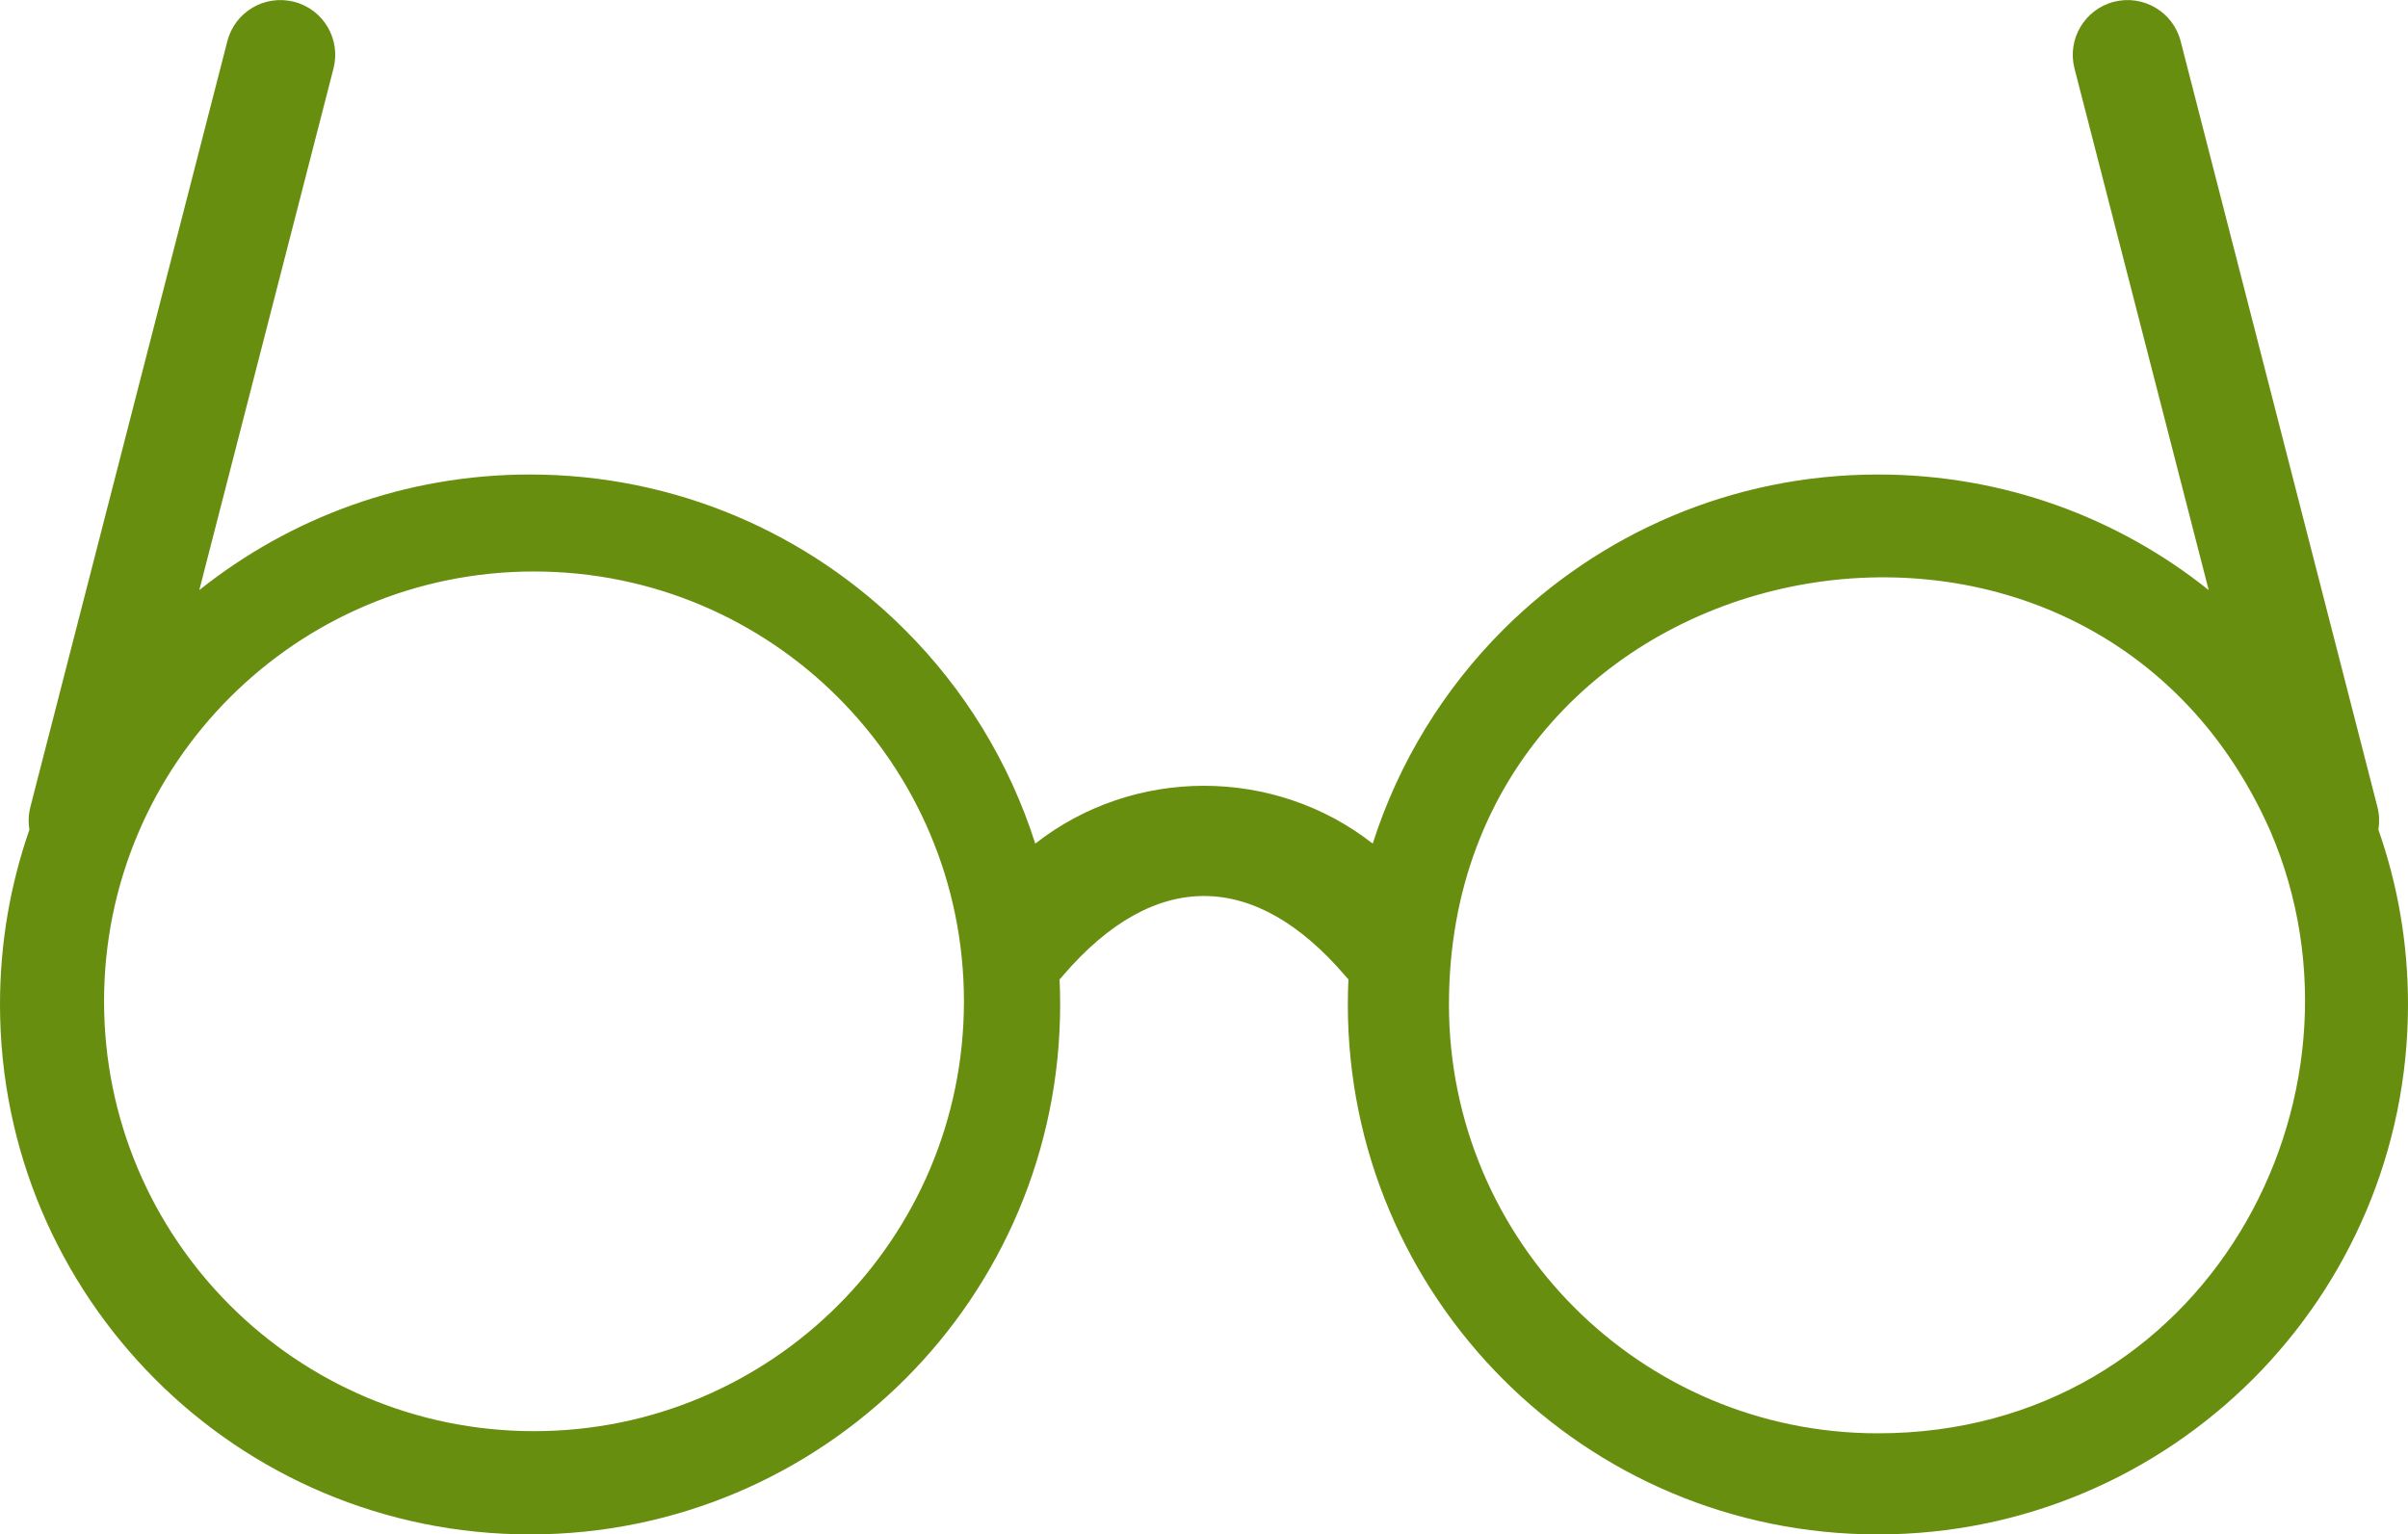
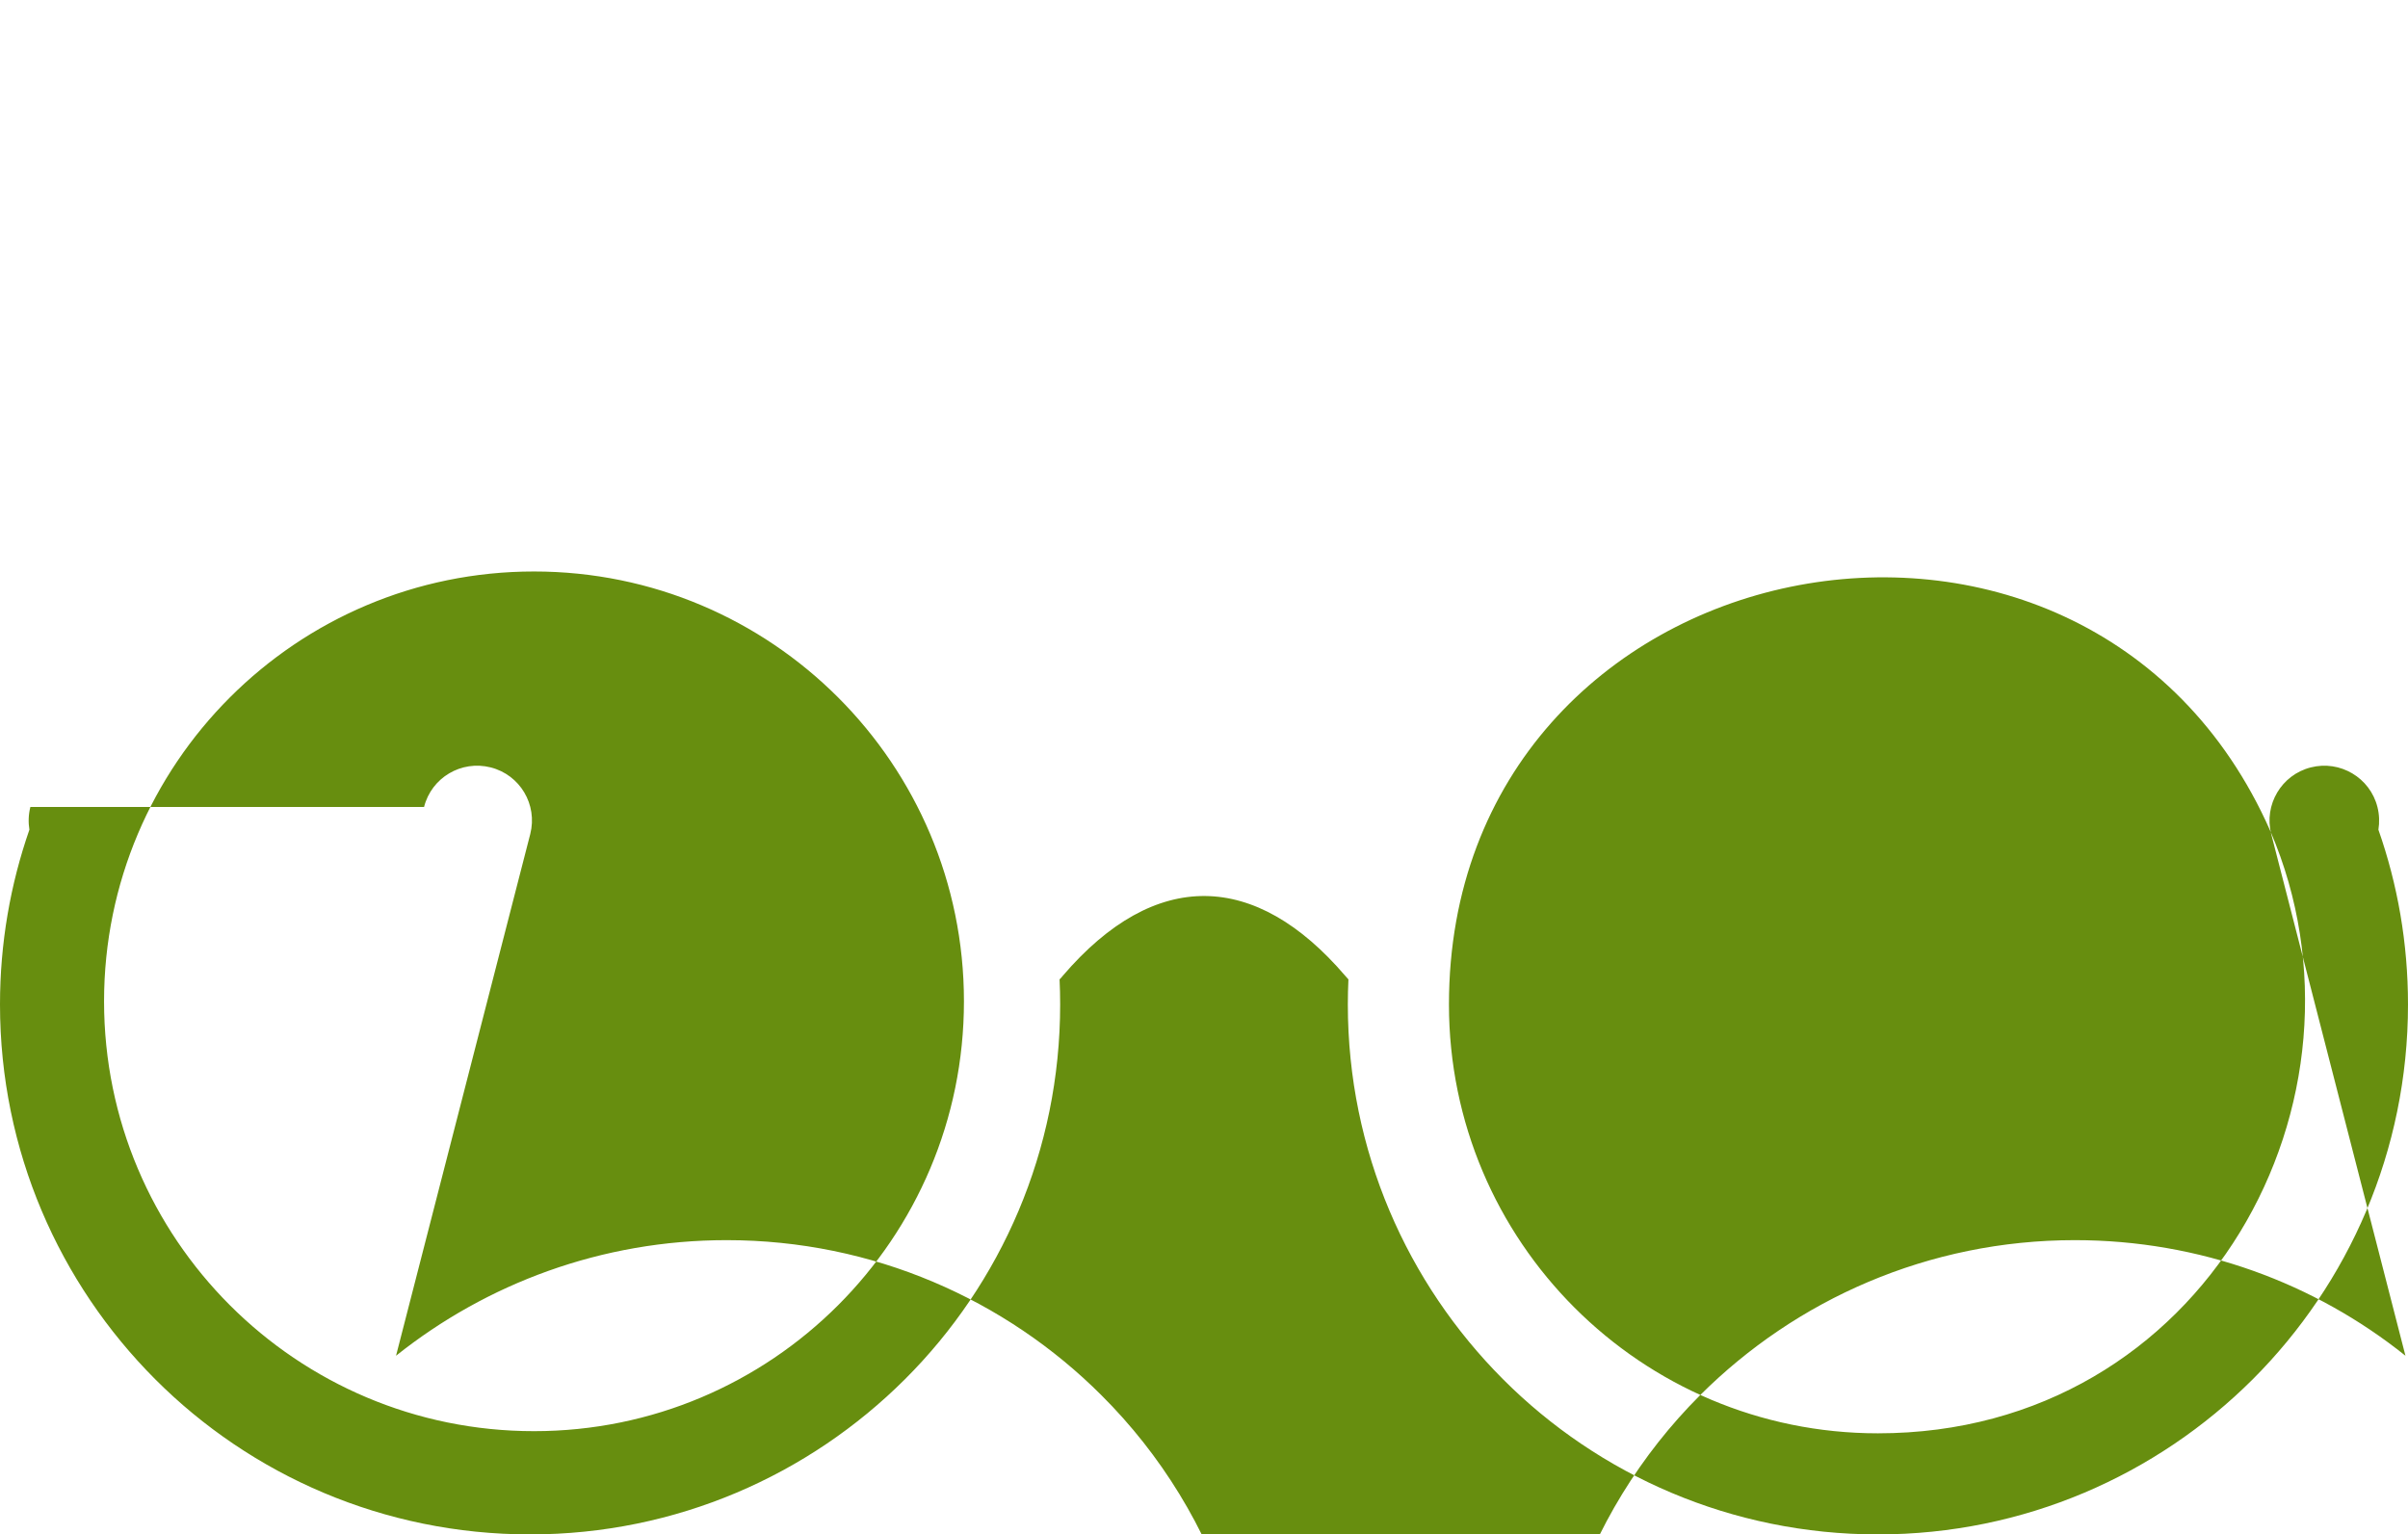
<svg xmlns="http://www.w3.org/2000/svg" version="1.1" id="Layer_1" x="0px" y="0px" viewBox="0 0 122.88 78.32" style="enable-background:new 0 0 122.88 78.32" xml:space="preserve">
  <g>
-     <path fill="#678E0F" d="M68.64,49.8c0.06,0.07,0.11,0.13,0.17,0.19c-0.02,0.42-0.03,0.85-0.03,1.28c0,7.47,3.03,14.23,7.92,19.13 c4.89,4.9,11.66,7.92,19.13,7.92c7.47,0,14.23-3.03,19.13-7.92c4.89-4.89,7.92-11.66,7.92-19.13c0-3.13-0.53-6.13-1.51-8.92 c0.06-0.37,0.05-0.77-0.05-1.16L111.28,2.11c-0.38-1.5-1.91-2.4-3.4-2.02c-1.5,0.38-2.4,1.91-2.02,3.4l6.85,26.63 c-4.62-3.7-10.49-5.9-16.87-5.9c-7.47,0-14.23,3.03-19.13,7.92c-3.02,3.02-5.33,6.75-6.66,10.92c-5.02-3.93-12.19-3.94-17.22,0 c-1.33-4.17-3.63-7.9-6.66-10.92c-4.89-4.89-11.66-7.92-19.13-7.92c-6.38,0-12.24,2.21-16.87,5.9l6.85-26.63 c0.38-1.5-0.52-3.02-2.02-3.4c-1.5-0.38-3.02,0.52-3.4,2.02L1.55,41.19c-0.1,0.39-0.11,0.79-0.05,1.16C0.53,45.14,0,48.14,0,51.27 c0,7.47,3.03,14.23,7.92,19.13c4.89,4.9,11.66,7.92,19.13,7.92c7.47,0,14.23-3.03,19.13-7.92c4.9-4.89,7.92-11.66,7.92-19.13 c0-0.43-0.01-0.85-0.03-1.28c0.06-0.06,0.12-0.12,0.17-0.19C58.96,44.29,64.08,44.47,68.64,49.8L68.64,49.8z M27.25,29.17 c12.12,0,21.94,9.82,21.94,21.94c0,12.12-9.82,21.94-21.94,21.94c-12.12,0-21.94-9.82-21.94-21.94 C5.31,38.99,15.13,29.17,27.25,29.17L27.25,29.17z M95.83,73.16c-12.09,0-21.89-9.8-21.89-21.89c0-23.69,32.5-30.21,41.92-8.84 C121.71,56.06,112.52,73.16,95.83,73.16L95.83,73.16z" />
+     <path fill="#678E0F" d="M68.64,49.8c0.06,0.07,0.11,0.13,0.17,0.19c-0.02,0.42-0.03,0.85-0.03,1.28c0,7.47,3.03,14.23,7.92,19.13 c4.89,4.9,11.66,7.92,19.13,7.92c7.47,0,14.23-3.03,19.13-7.92c4.89-4.89,7.92-11.66,7.92-19.13c0-3.13-0.53-6.13-1.51-8.92 c0.06-0.37,0.05-0.77-0.05-1.16c-0.38-1.5-1.91-2.4-3.4-2.02c-1.5,0.38-2.4,1.91-2.02,3.4l6.85,26.63 c-4.62-3.7-10.49-5.9-16.87-5.9c-7.47,0-14.23,3.03-19.13,7.92c-3.02,3.02-5.33,6.75-6.66,10.92c-5.02-3.93-12.19-3.94-17.22,0 c-1.33-4.17-3.63-7.9-6.66-10.92c-4.89-4.89-11.66-7.92-19.13-7.92c-6.38,0-12.24,2.21-16.87,5.9l6.85-26.63 c0.38-1.5-0.52-3.02-2.02-3.4c-1.5-0.38-3.02,0.52-3.4,2.02L1.55,41.19c-0.1,0.39-0.11,0.79-0.05,1.16C0.53,45.14,0,48.14,0,51.27 c0,7.47,3.03,14.23,7.92,19.13c4.89,4.9,11.66,7.92,19.13,7.92c7.47,0,14.23-3.03,19.13-7.92c4.9-4.89,7.92-11.66,7.92-19.13 c0-0.43-0.01-0.85-0.03-1.28c0.06-0.06,0.12-0.12,0.17-0.19C58.96,44.29,64.08,44.47,68.64,49.8L68.64,49.8z M27.25,29.17 c12.12,0,21.94,9.82,21.94,21.94c0,12.12-9.82,21.94-21.94,21.94c-12.12,0-21.94-9.82-21.94-21.94 C5.31,38.99,15.13,29.17,27.25,29.17L27.25,29.17z M95.83,73.16c-12.09,0-21.89-9.8-21.89-21.89c0-23.69,32.5-30.21,41.92-8.84 C121.71,56.06,112.52,73.16,95.83,73.16L95.83,73.16z" />
  </g>
</svg>